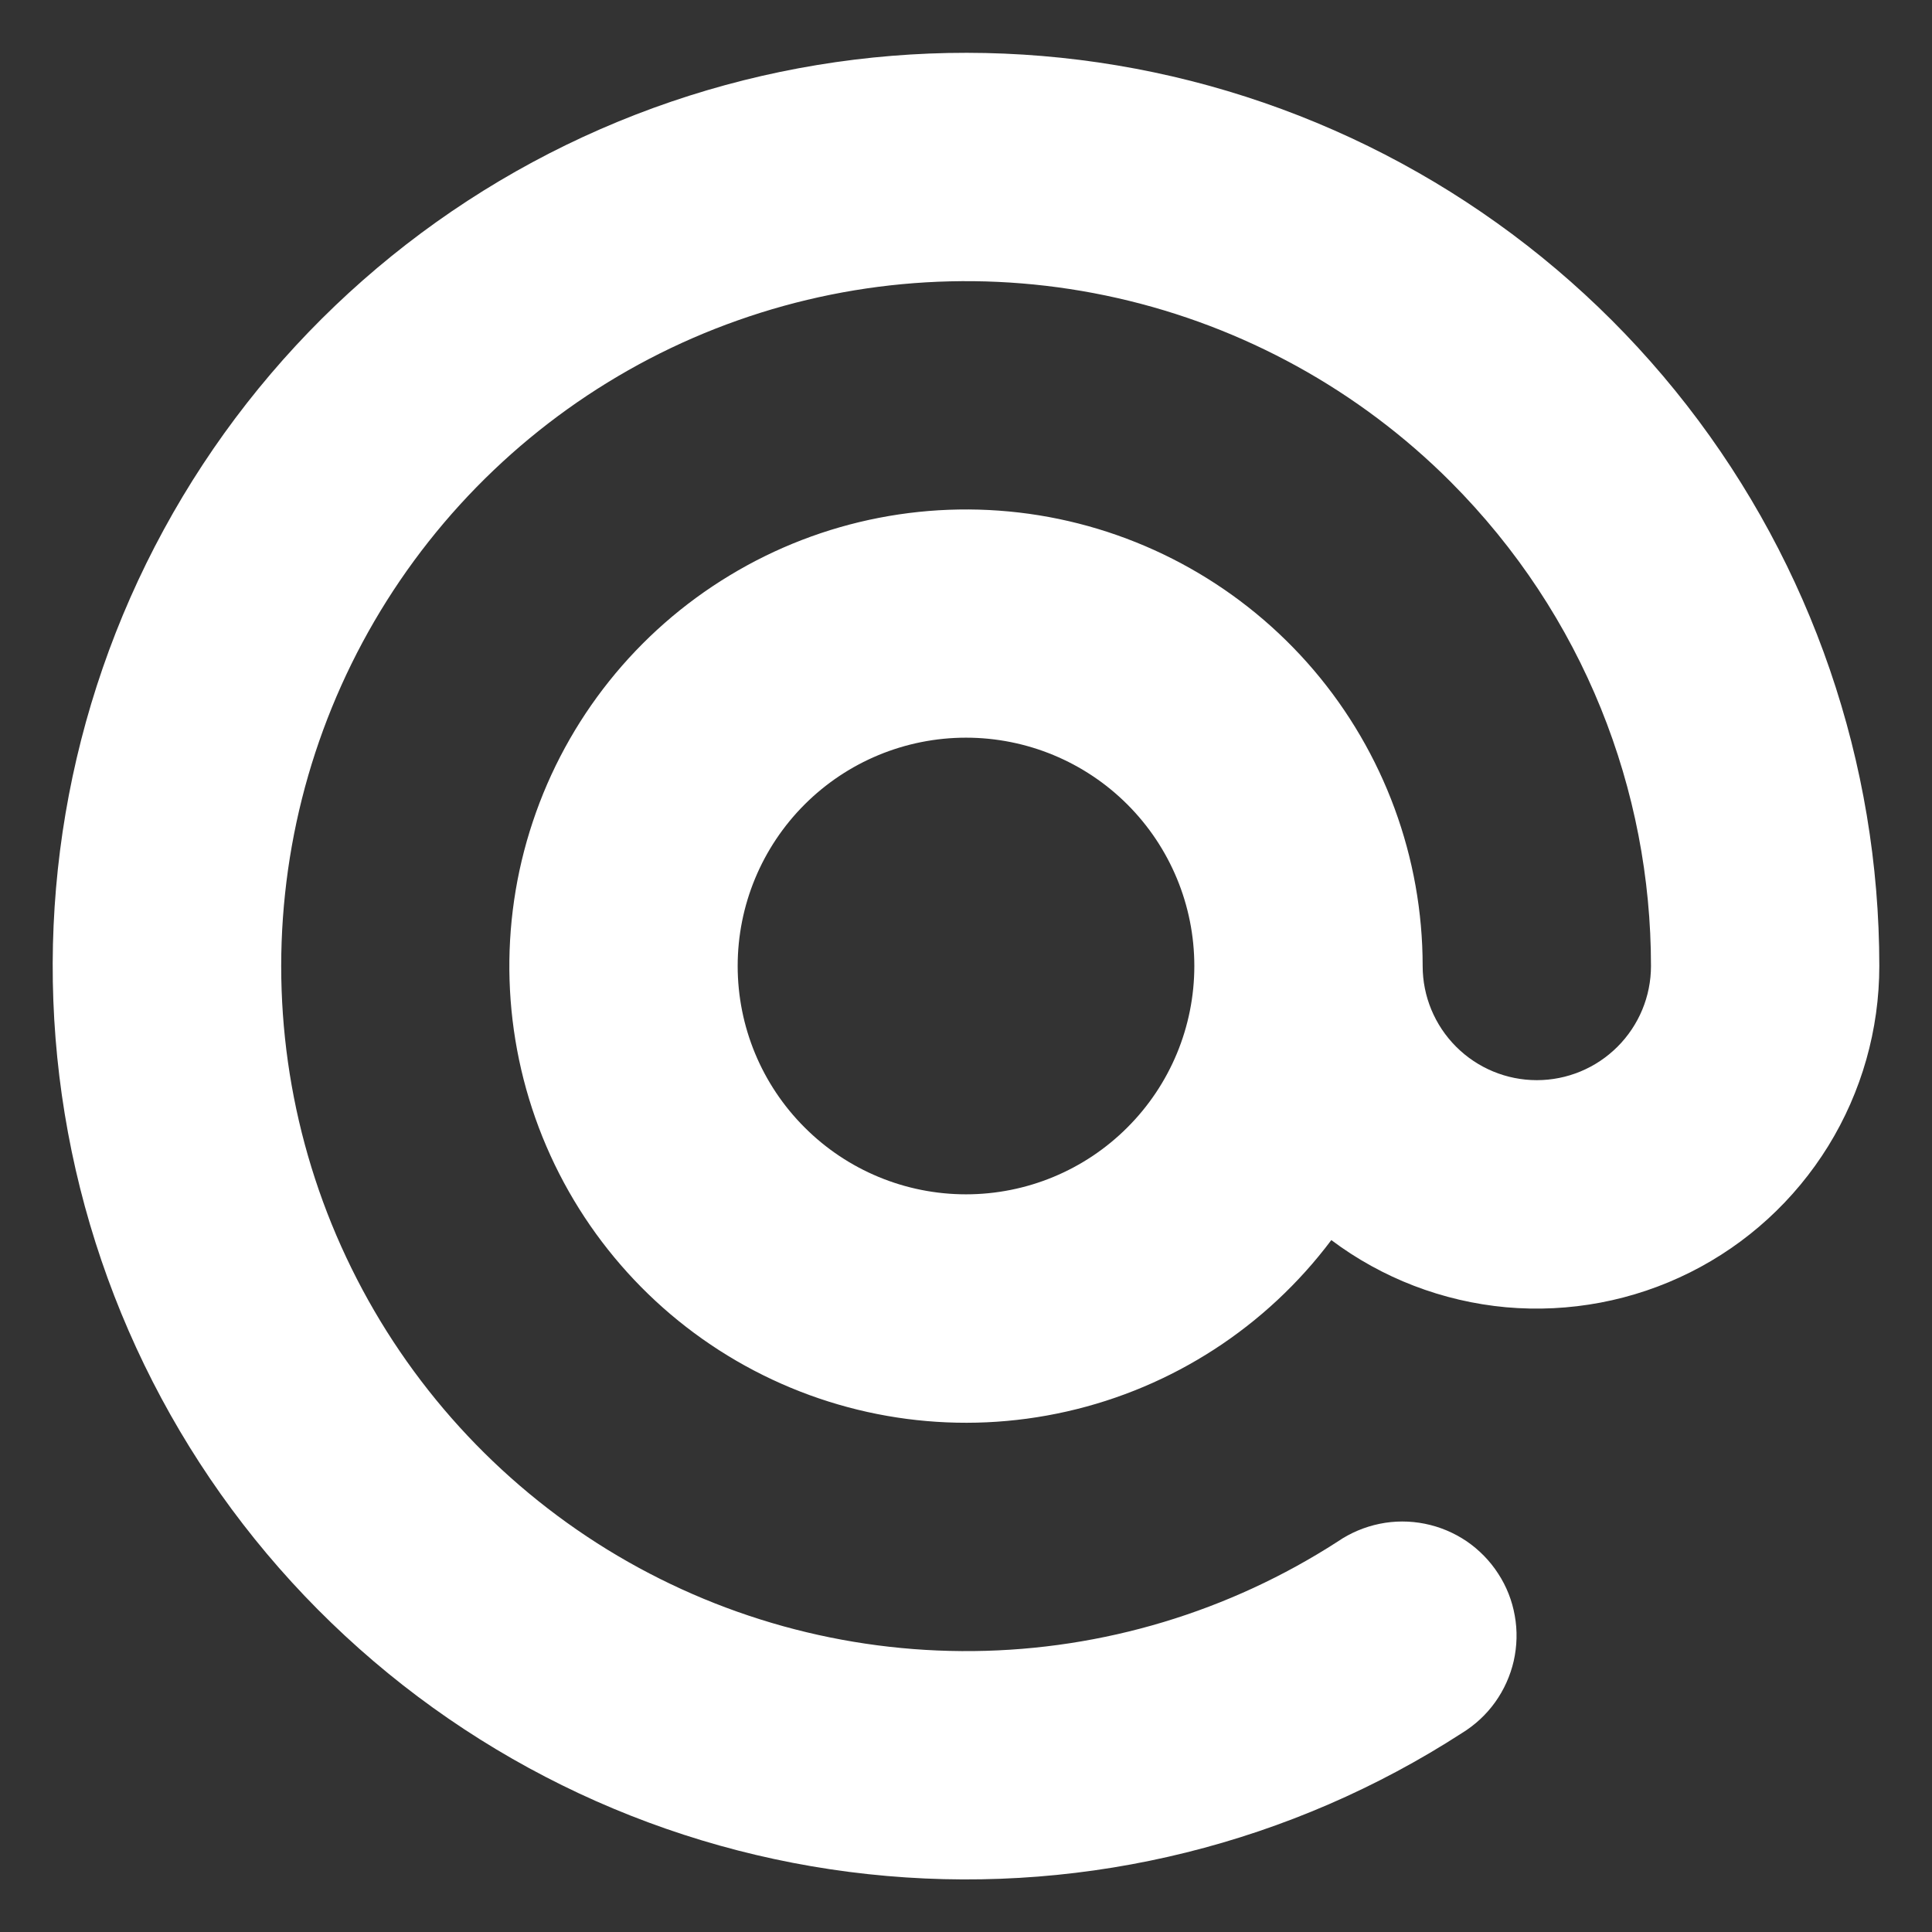
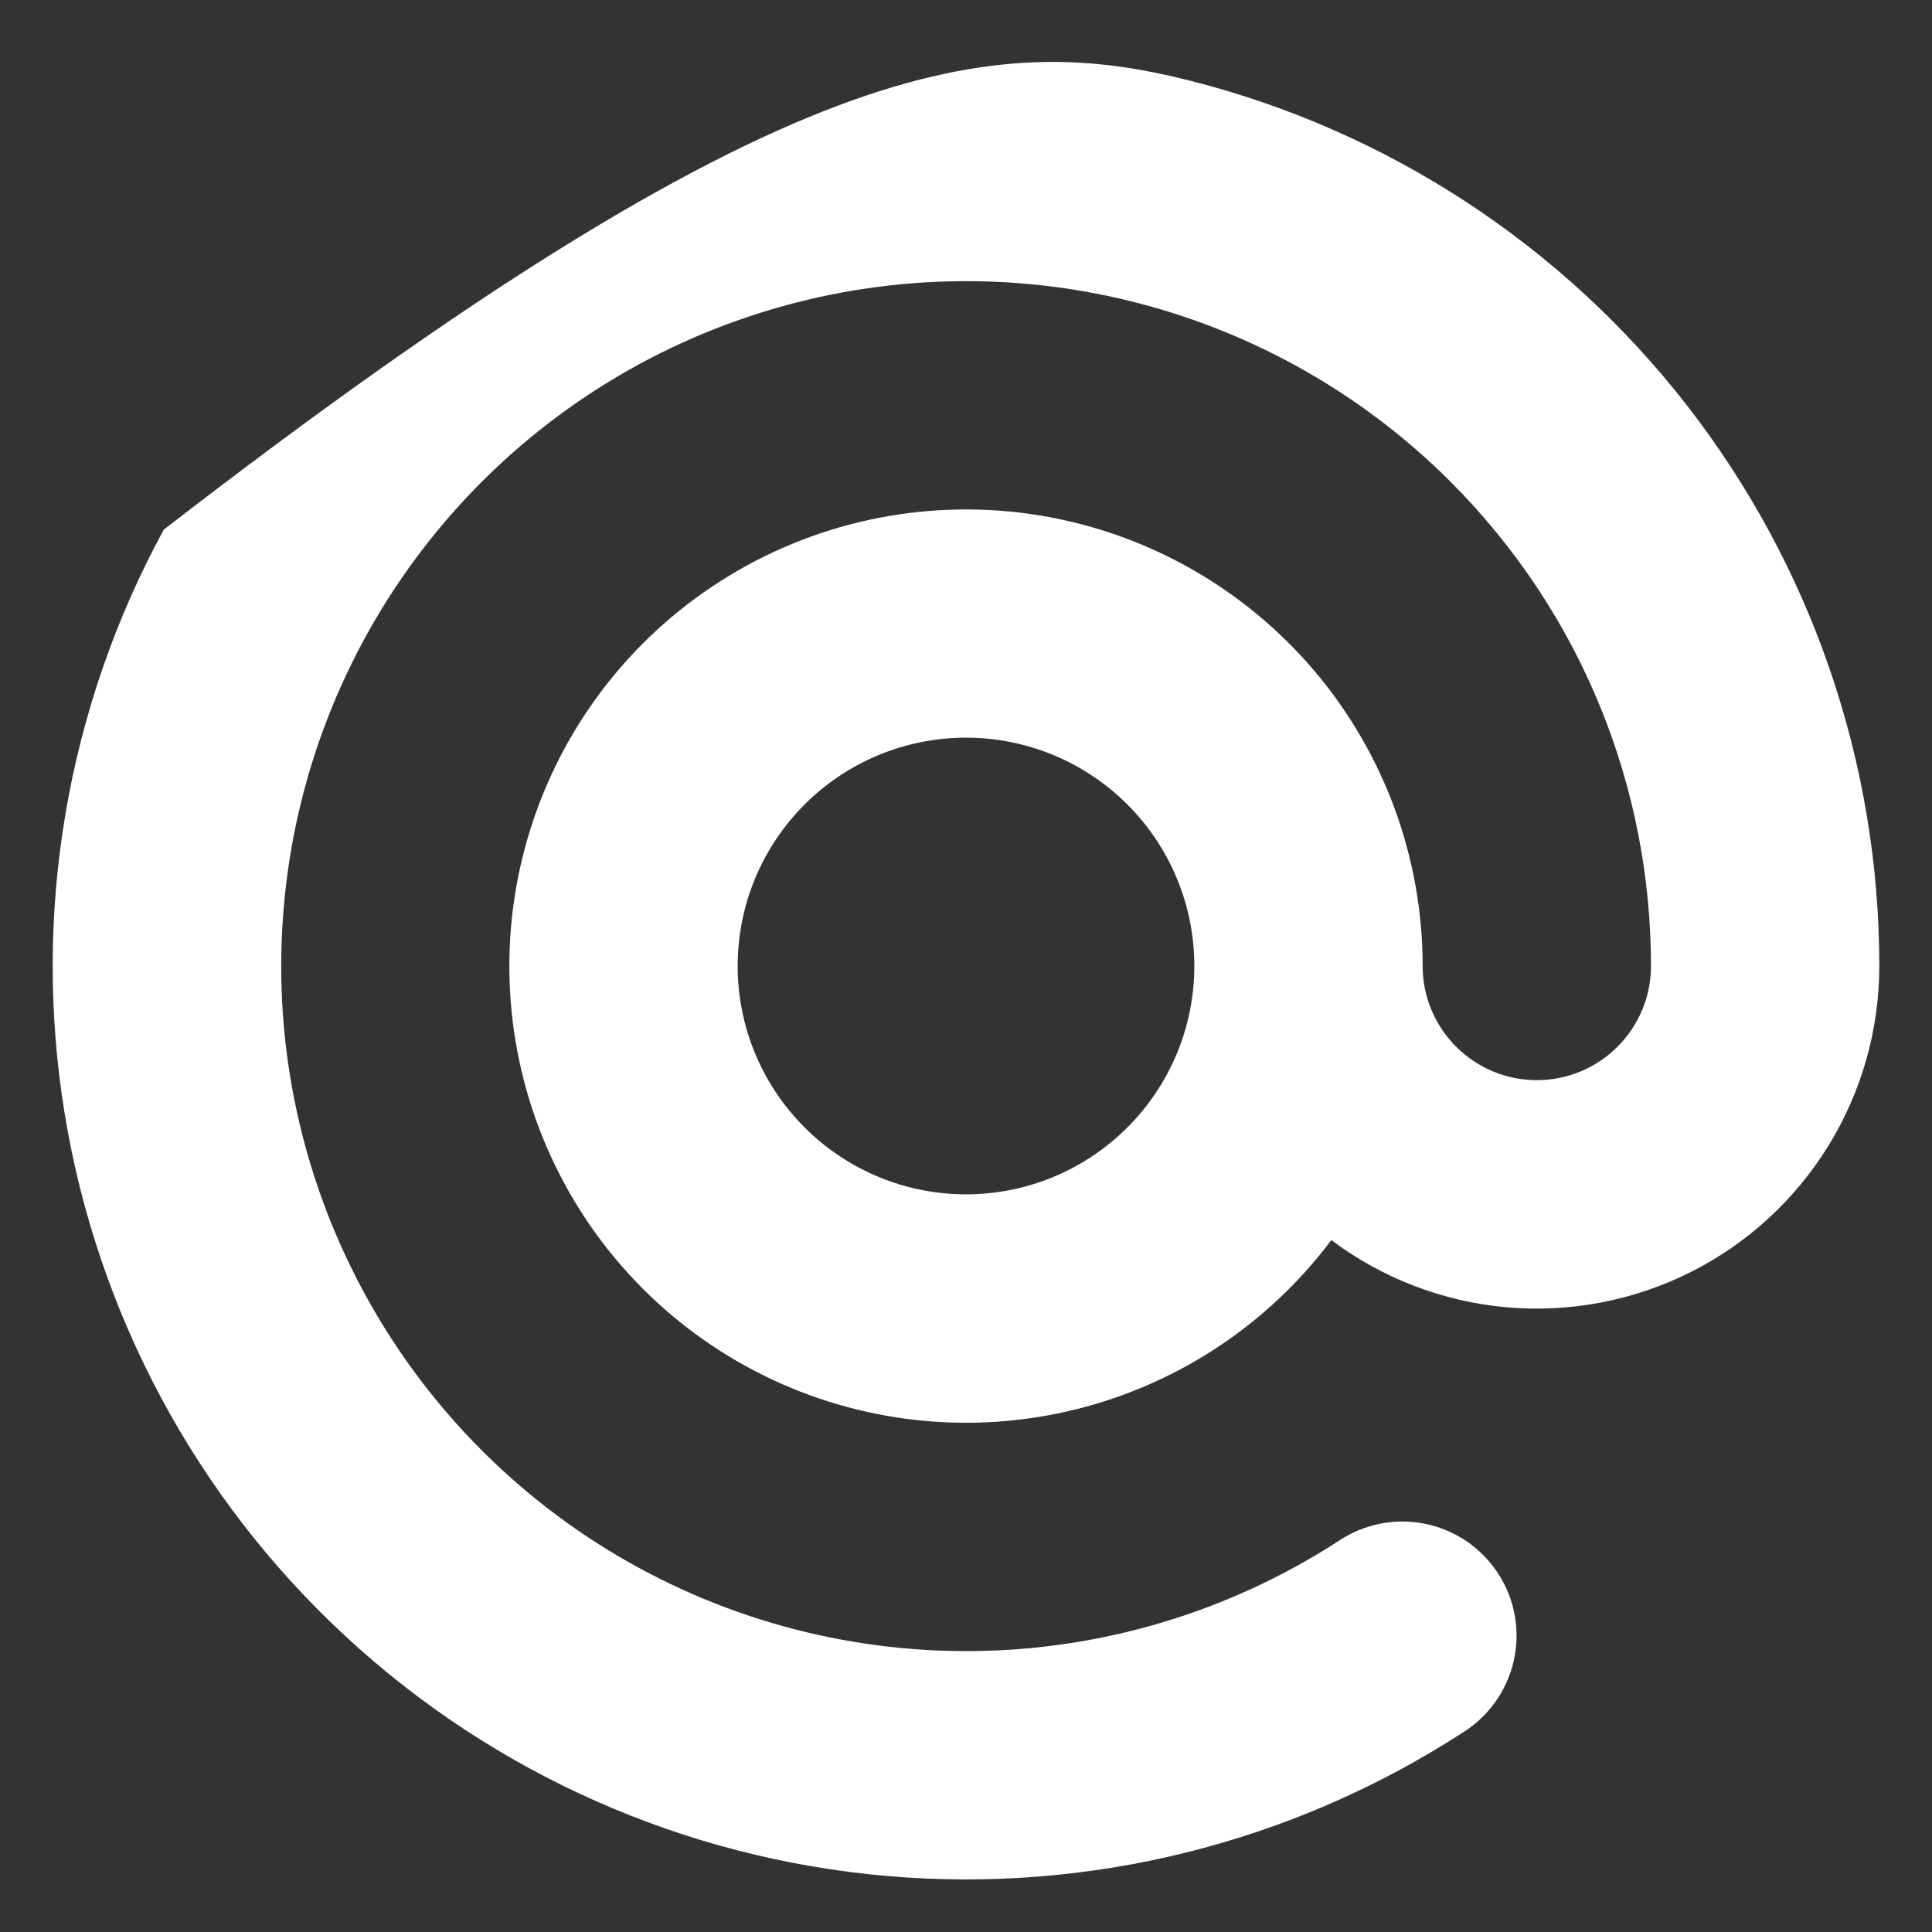
<svg xmlns="http://www.w3.org/2000/svg" width="22" height="22" viewBox="0 0 22 22" fill="none">
  <rect x="0" y="0" width="22" height="22" fill="#333333" stroke="none" />
-   <path fill-rule="evenodd" clip-rule="evenodd" d="M16.516 5.484C15.475 4.443 14.16 3.719 12.724 3.394C11.288 3.069 9.789 3.157 8.401 3.648C7.013 4.138 5.793 5.012 4.88 6.168C3.968 7.323 3.401 8.713 3.246 10.177C3.09 11.641 3.352 13.12 4.002 14.441C4.651 15.762 5.661 16.873 6.915 17.645C8.169 18.416 9.615 18.817 11.088 18.801C12.56 18.785 13.997 18.352 15.234 17.553C15.377 17.455 15.539 17.387 15.709 17.352C15.879 17.317 16.054 17.317 16.224 17.351C16.395 17.385 16.556 17.453 16.7 17.55C16.843 17.648 16.966 17.773 17.06 17.919C17.155 18.064 17.219 18.227 17.249 18.398C17.28 18.569 17.275 18.744 17.237 18.914C17.198 19.083 17.126 19.243 17.025 19.384C16.924 19.525 16.795 19.644 16.647 19.735C14.706 20.99 12.402 21.563 10.099 21.362C7.796 21.162 5.625 20.2 3.93 18.628C2.234 17.057 1.111 14.965 0.737 12.684C0.363 10.402 0.76 8.061 1.865 6.031C2.97 4 4.72 2.395 6.838 1.47C8.957 0.545 11.323 0.353 13.564 0.922C15.804 1.492 17.791 2.792 19.21 4.617C20.629 6.442 21.4 8.688 21.4 11C21.4 11.724 21.199 12.434 20.818 13.051C20.437 13.667 19.893 14.165 19.245 14.489C18.597 14.813 17.872 14.95 17.15 14.886C16.429 14.82 15.739 14.556 15.16 14.121C14.419 15.109 13.351 15.801 12.147 16.073C10.943 16.346 9.681 16.18 8.587 15.607C7.493 15.034 6.639 14.091 6.177 12.946C5.716 11.801 5.676 10.529 6.067 9.357C6.457 8.186 7.251 7.192 8.308 6.553C9.364 5.913 10.613 5.671 11.832 5.868C13.051 6.066 14.159 6.691 14.96 7.631C15.76 8.571 16.2 9.765 16.2 11C16.2 11.345 16.337 11.675 16.581 11.919C16.825 12.163 17.155 12.3 17.5 12.3C17.845 12.3 18.175 12.163 18.419 11.919C18.663 11.675 18.8 11.345 18.8 11C18.8 9.002 18.038 7.009 16.516 5.484ZM13.6 11C13.6 10.31 13.326 9.649 12.838 9.161C12.351 8.674 11.69 8.4 11 8.4C10.31 8.4 9.649 8.674 9.162 9.161C8.674 9.649 8.4 10.31 8.4 11C8.4 11.69 8.674 12.351 9.162 12.838C9.649 13.326 10.31 13.6 11 13.6C11.69 13.6 12.351 13.326 12.838 12.838C13.326 12.351 13.6 11.69 13.6 11Z" fill="white" />
+   <path fill-rule="evenodd" clip-rule="evenodd" d="M16.516 5.484C15.475 4.443 14.16 3.719 12.724 3.394C11.288 3.069 9.789 3.157 8.401 3.648C7.013 4.138 5.793 5.012 4.88 6.168C3.968 7.323 3.401 8.713 3.246 10.177C3.09 11.641 3.352 13.12 4.002 14.441C4.651 15.762 5.661 16.873 6.915 17.645C8.169 18.416 9.615 18.817 11.088 18.801C12.56 18.785 13.997 18.352 15.234 17.553C15.377 17.455 15.539 17.387 15.709 17.352C15.879 17.317 16.054 17.317 16.224 17.351C16.395 17.385 16.556 17.453 16.7 17.55C16.843 17.648 16.966 17.773 17.06 17.919C17.155 18.064 17.219 18.227 17.249 18.398C17.28 18.569 17.275 18.744 17.237 18.914C17.198 19.083 17.126 19.243 17.025 19.384C16.924 19.525 16.795 19.644 16.647 19.735C14.706 20.99 12.402 21.563 10.099 21.362C7.796 21.162 5.625 20.2 3.93 18.628C2.234 17.057 1.111 14.965 0.737 12.684C0.363 10.402 0.76 8.061 1.865 6.031C8.957 0.545 11.323 0.353 13.564 0.922C15.804 1.492 17.791 2.792 19.21 4.617C20.629 6.442 21.4 8.688 21.4 11C21.4 11.724 21.199 12.434 20.818 13.051C20.437 13.667 19.893 14.165 19.245 14.489C18.597 14.813 17.872 14.95 17.15 14.886C16.429 14.82 15.739 14.556 15.16 14.121C14.419 15.109 13.351 15.801 12.147 16.073C10.943 16.346 9.681 16.18 8.587 15.607C7.493 15.034 6.639 14.091 6.177 12.946C5.716 11.801 5.676 10.529 6.067 9.357C6.457 8.186 7.251 7.192 8.308 6.553C9.364 5.913 10.613 5.671 11.832 5.868C13.051 6.066 14.159 6.691 14.96 7.631C15.76 8.571 16.2 9.765 16.2 11C16.2 11.345 16.337 11.675 16.581 11.919C16.825 12.163 17.155 12.3 17.5 12.3C17.845 12.3 18.175 12.163 18.419 11.919C18.663 11.675 18.8 11.345 18.8 11C18.8 9.002 18.038 7.009 16.516 5.484ZM13.6 11C13.6 10.31 13.326 9.649 12.838 9.161C12.351 8.674 11.69 8.4 11 8.4C10.31 8.4 9.649 8.674 9.162 9.161C8.674 9.649 8.4 10.31 8.4 11C8.4 11.69 8.674 12.351 9.162 12.838C9.649 13.326 10.31 13.6 11 13.6C11.69 13.6 12.351 13.326 12.838 12.838C13.326 12.351 13.6 11.69 13.6 11Z" fill="white" />
</svg>